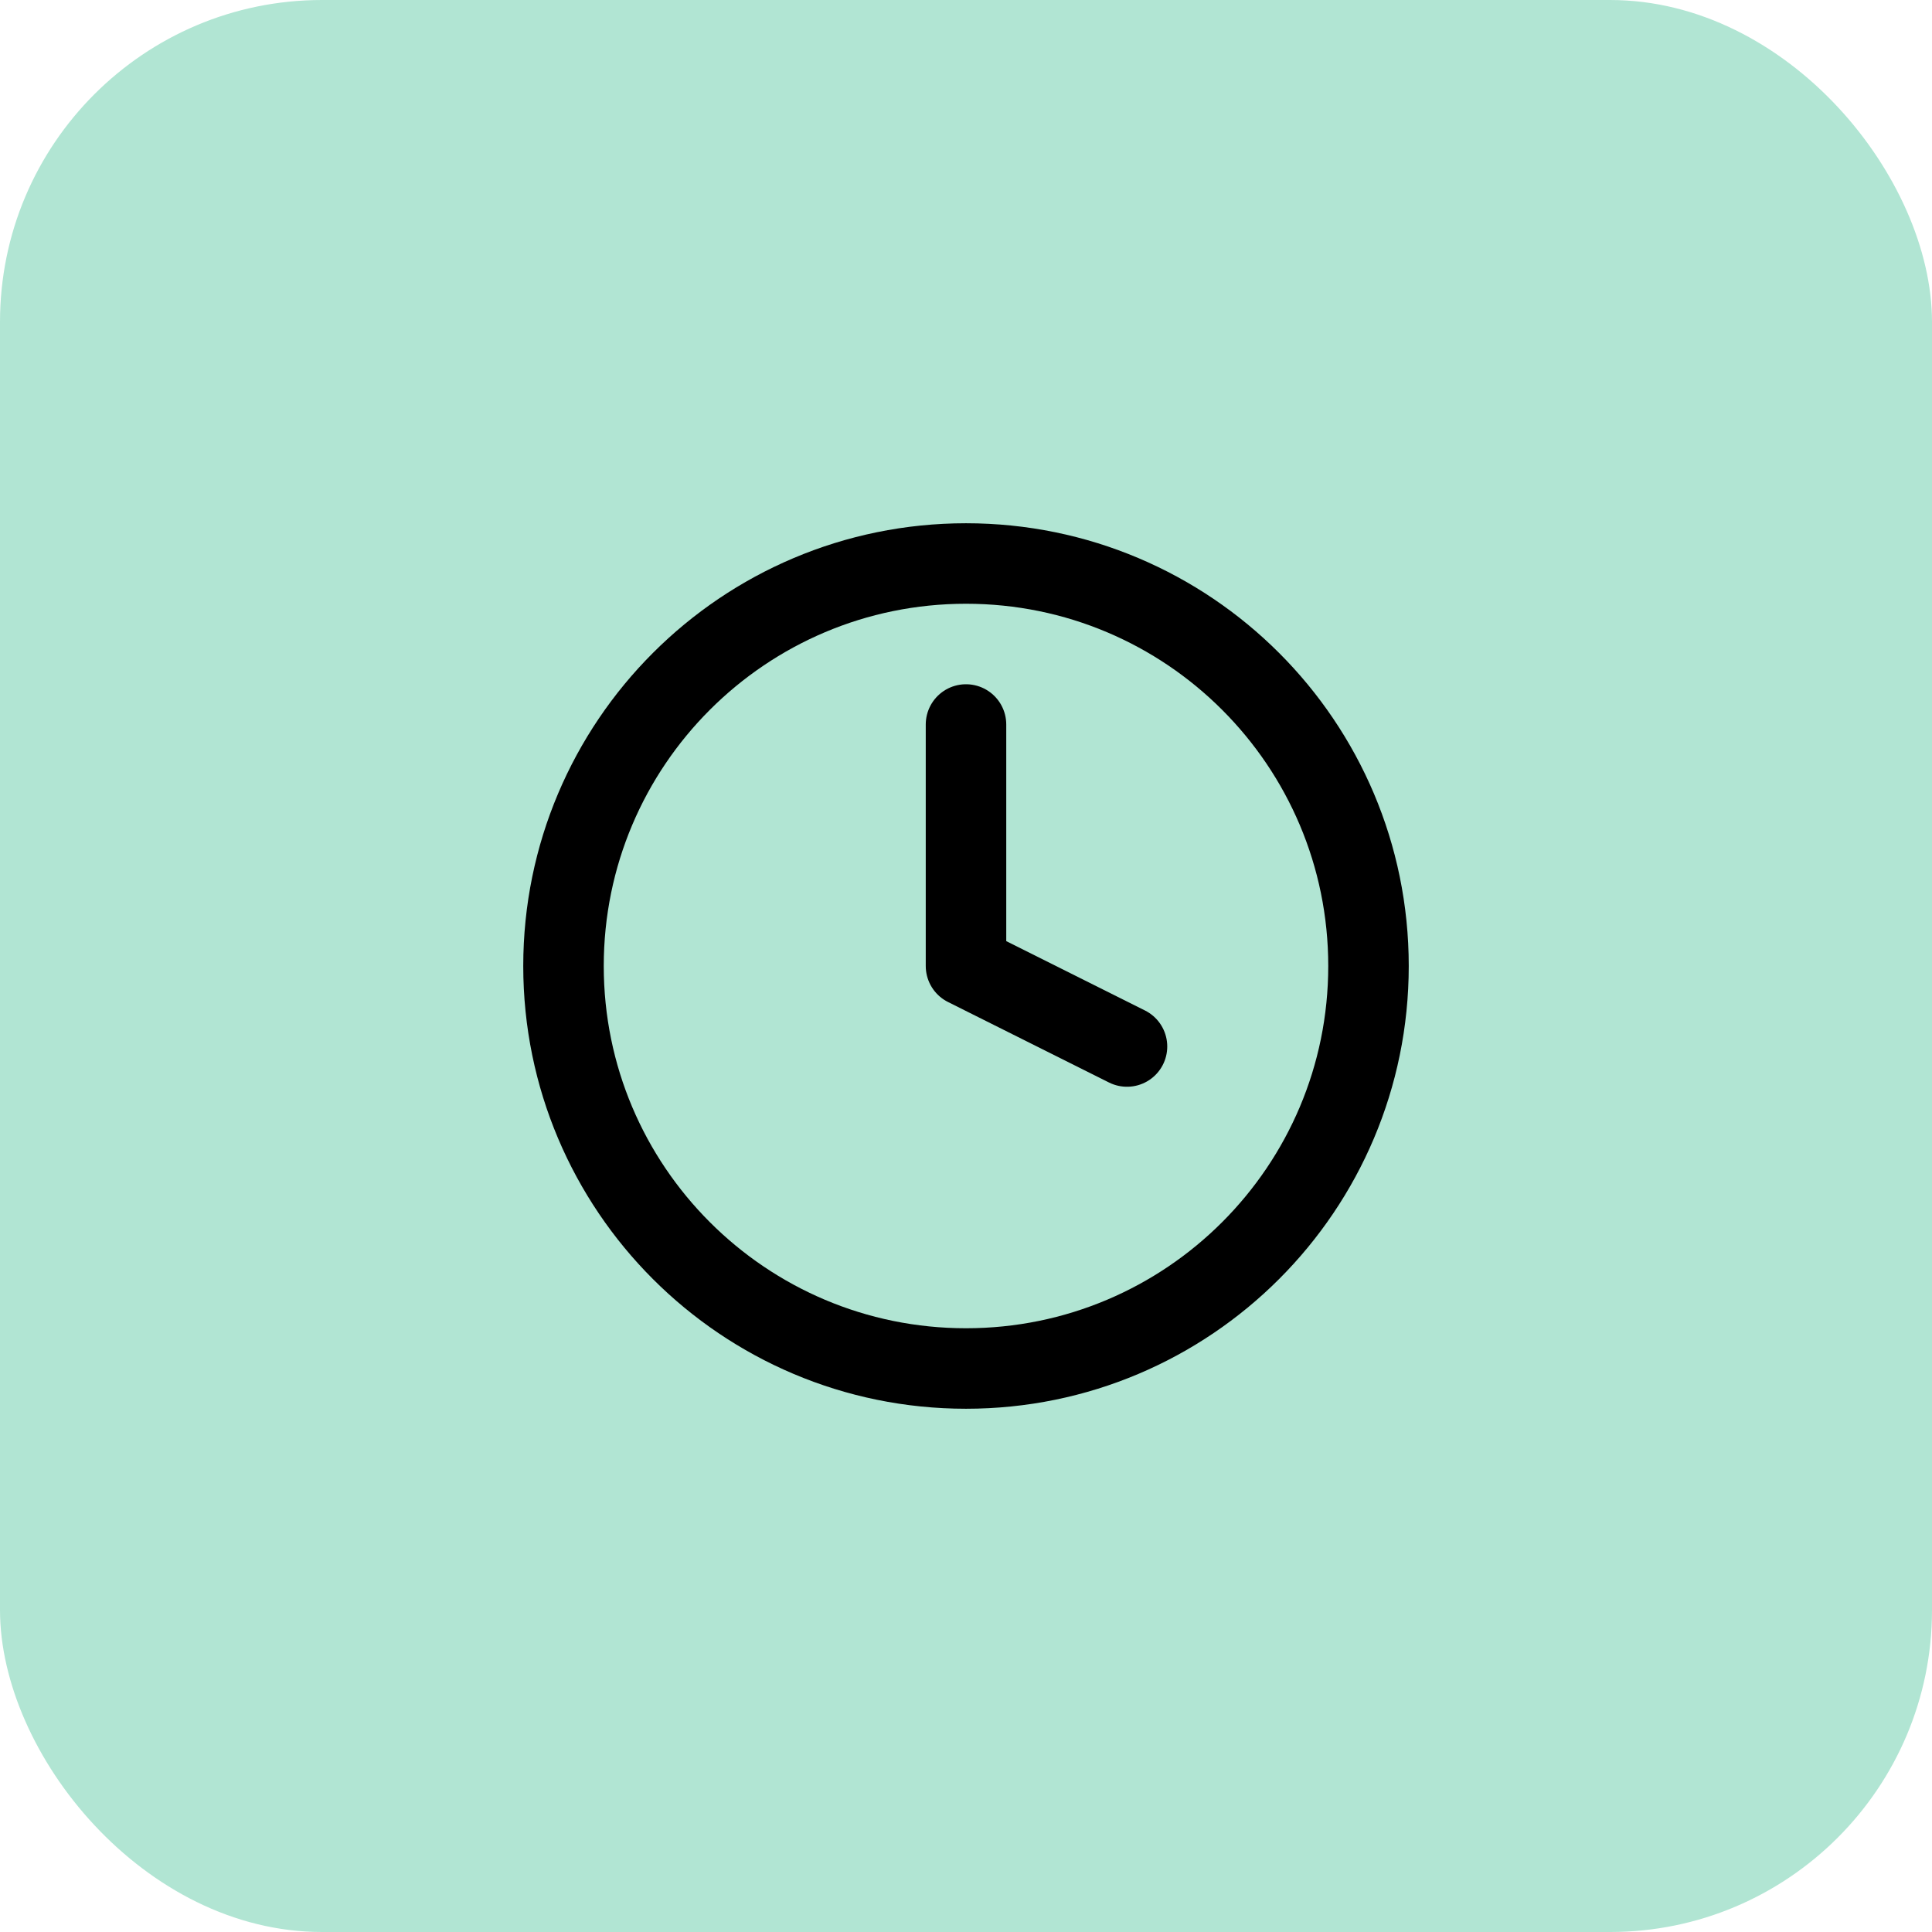
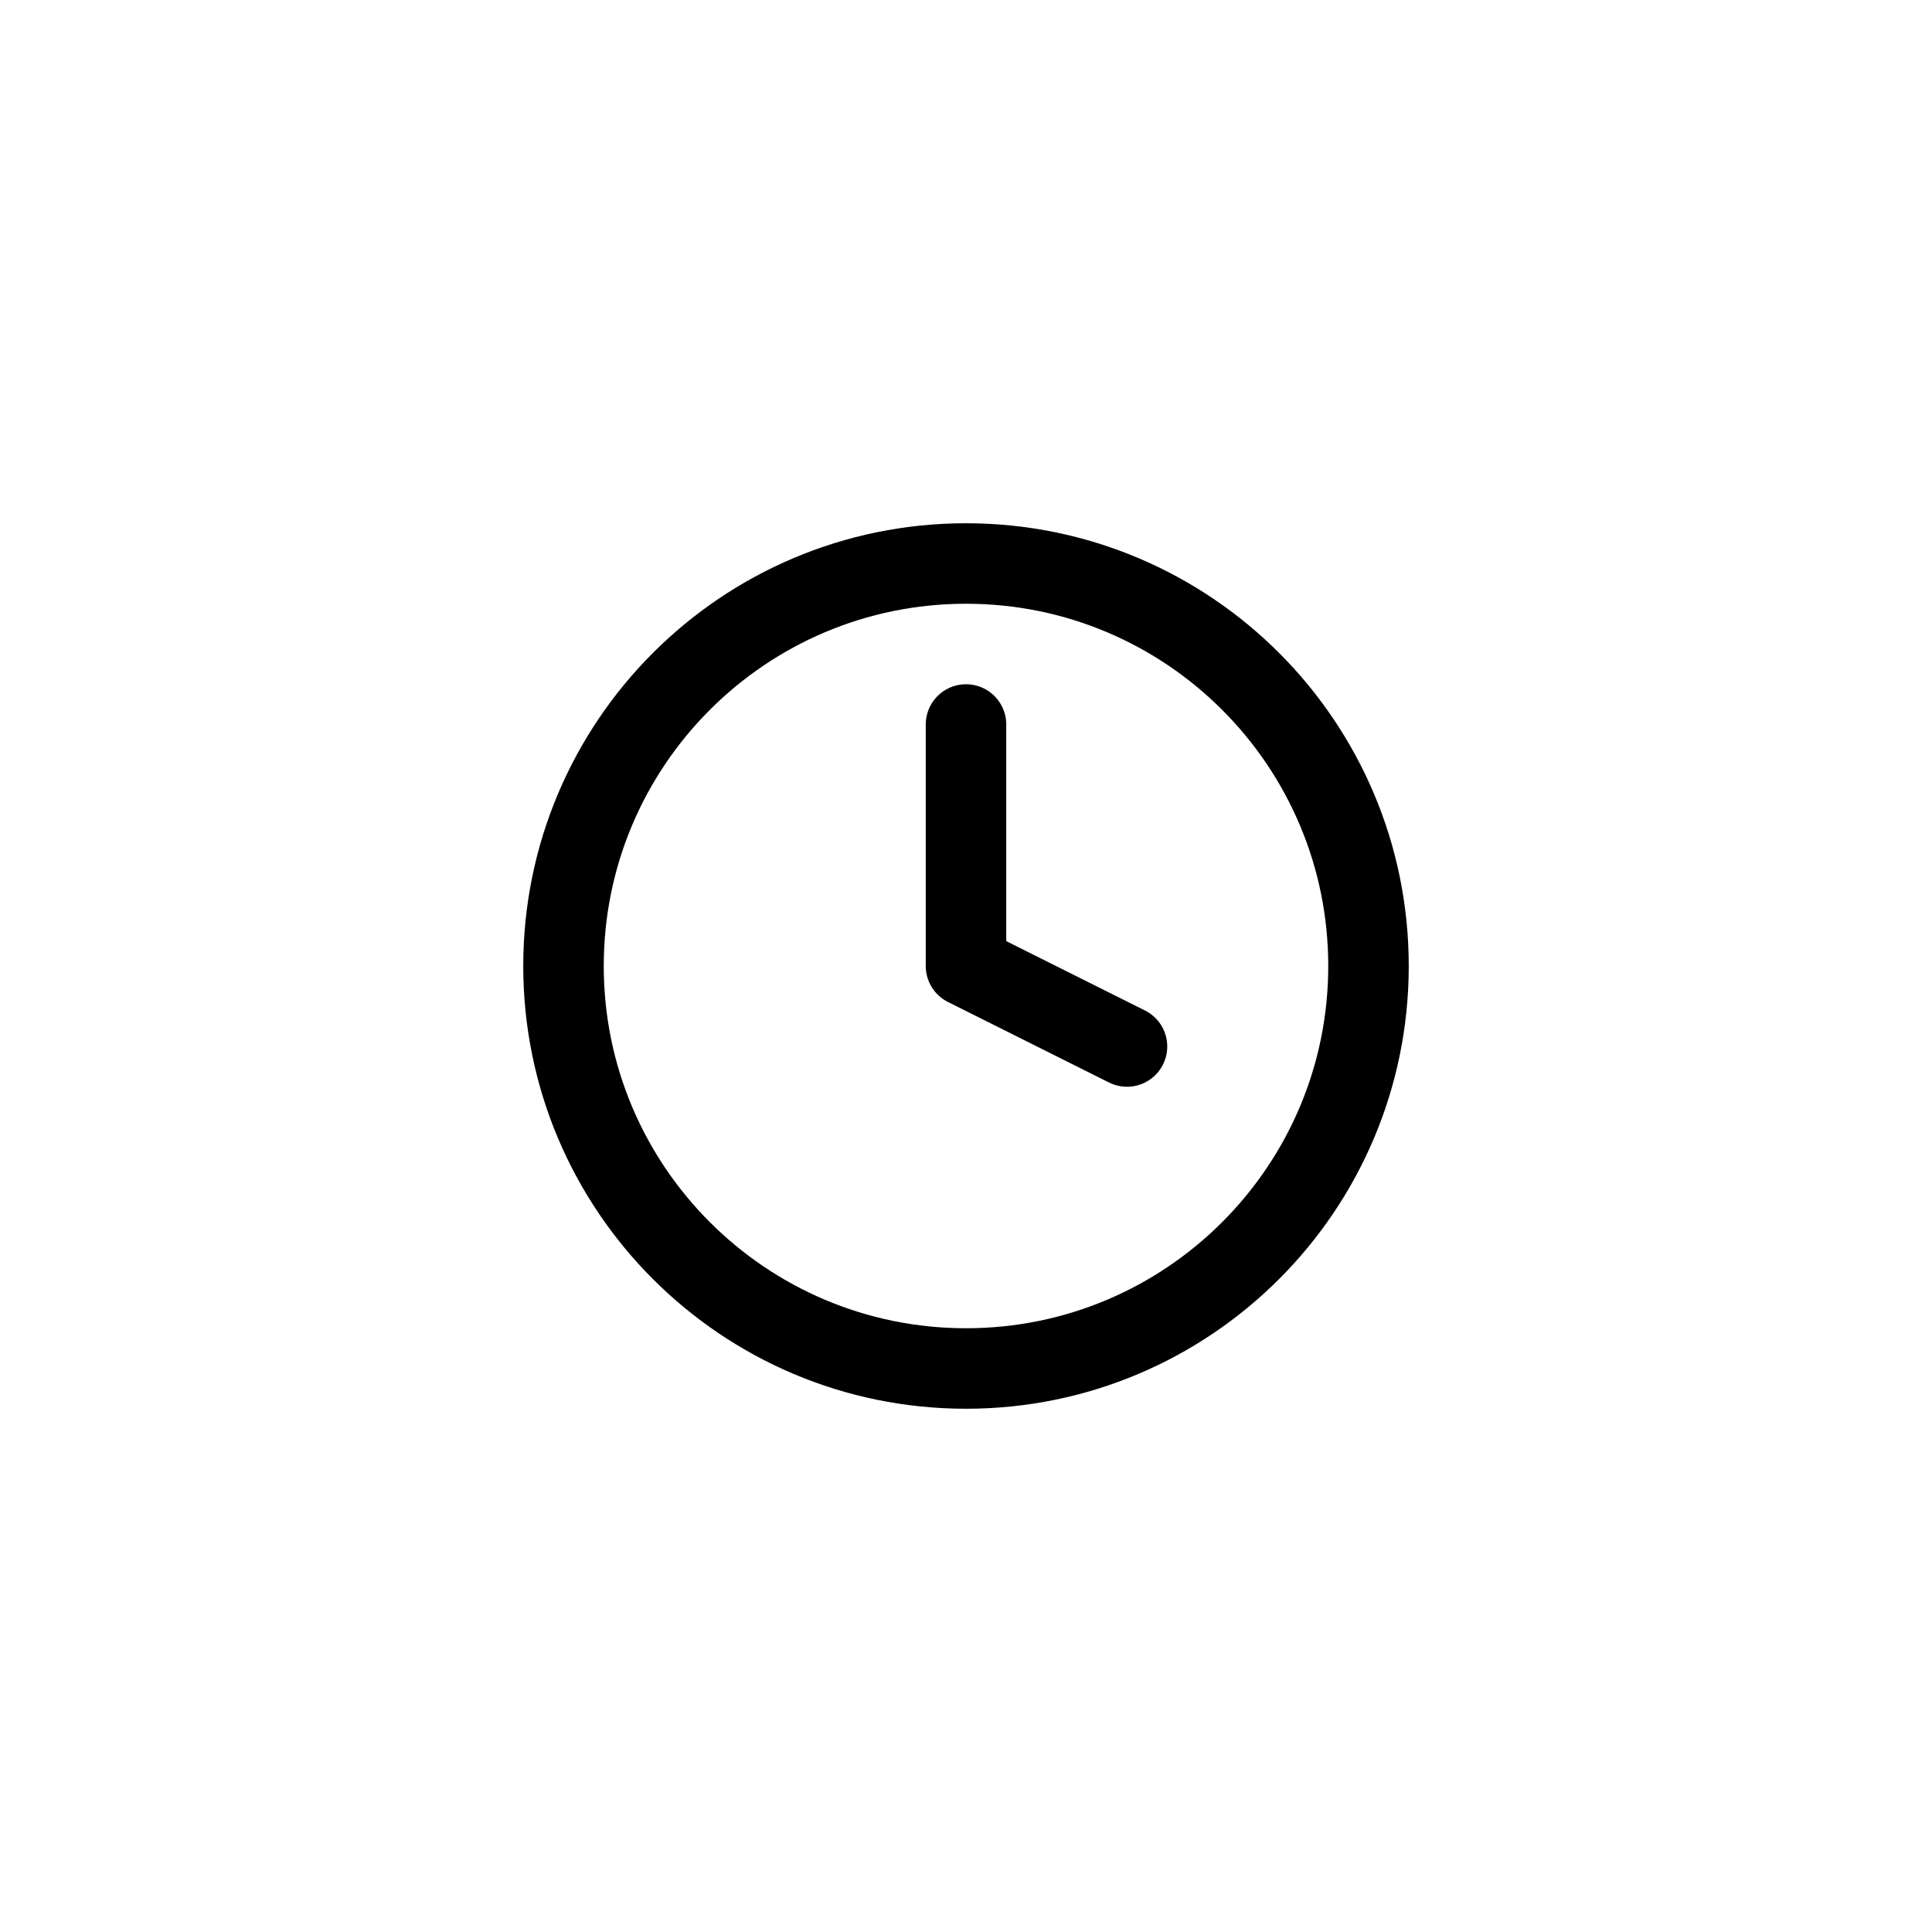
<svg xmlns="http://www.w3.org/2000/svg" width="48" height="48" viewBox="0 0 48 48" fill="none">
-   <rect width="48" height="48" rx="8" fill="#B1E5D3" />
  <path d="M24 34C29.523 34 34 29.523 34 24C34 18.477 29.523 14 24 14C18.477 14 14 18.477 14 24C14 29.523 18.477 34 24 34Z" stroke="black" stroke-width="2" stroke-linecap="round" stroke-linejoin="round" />
  <path d="M24 18V24L28 26" stroke="black" stroke-width="2" stroke-linecap="round" stroke-linejoin="round" />
</svg>